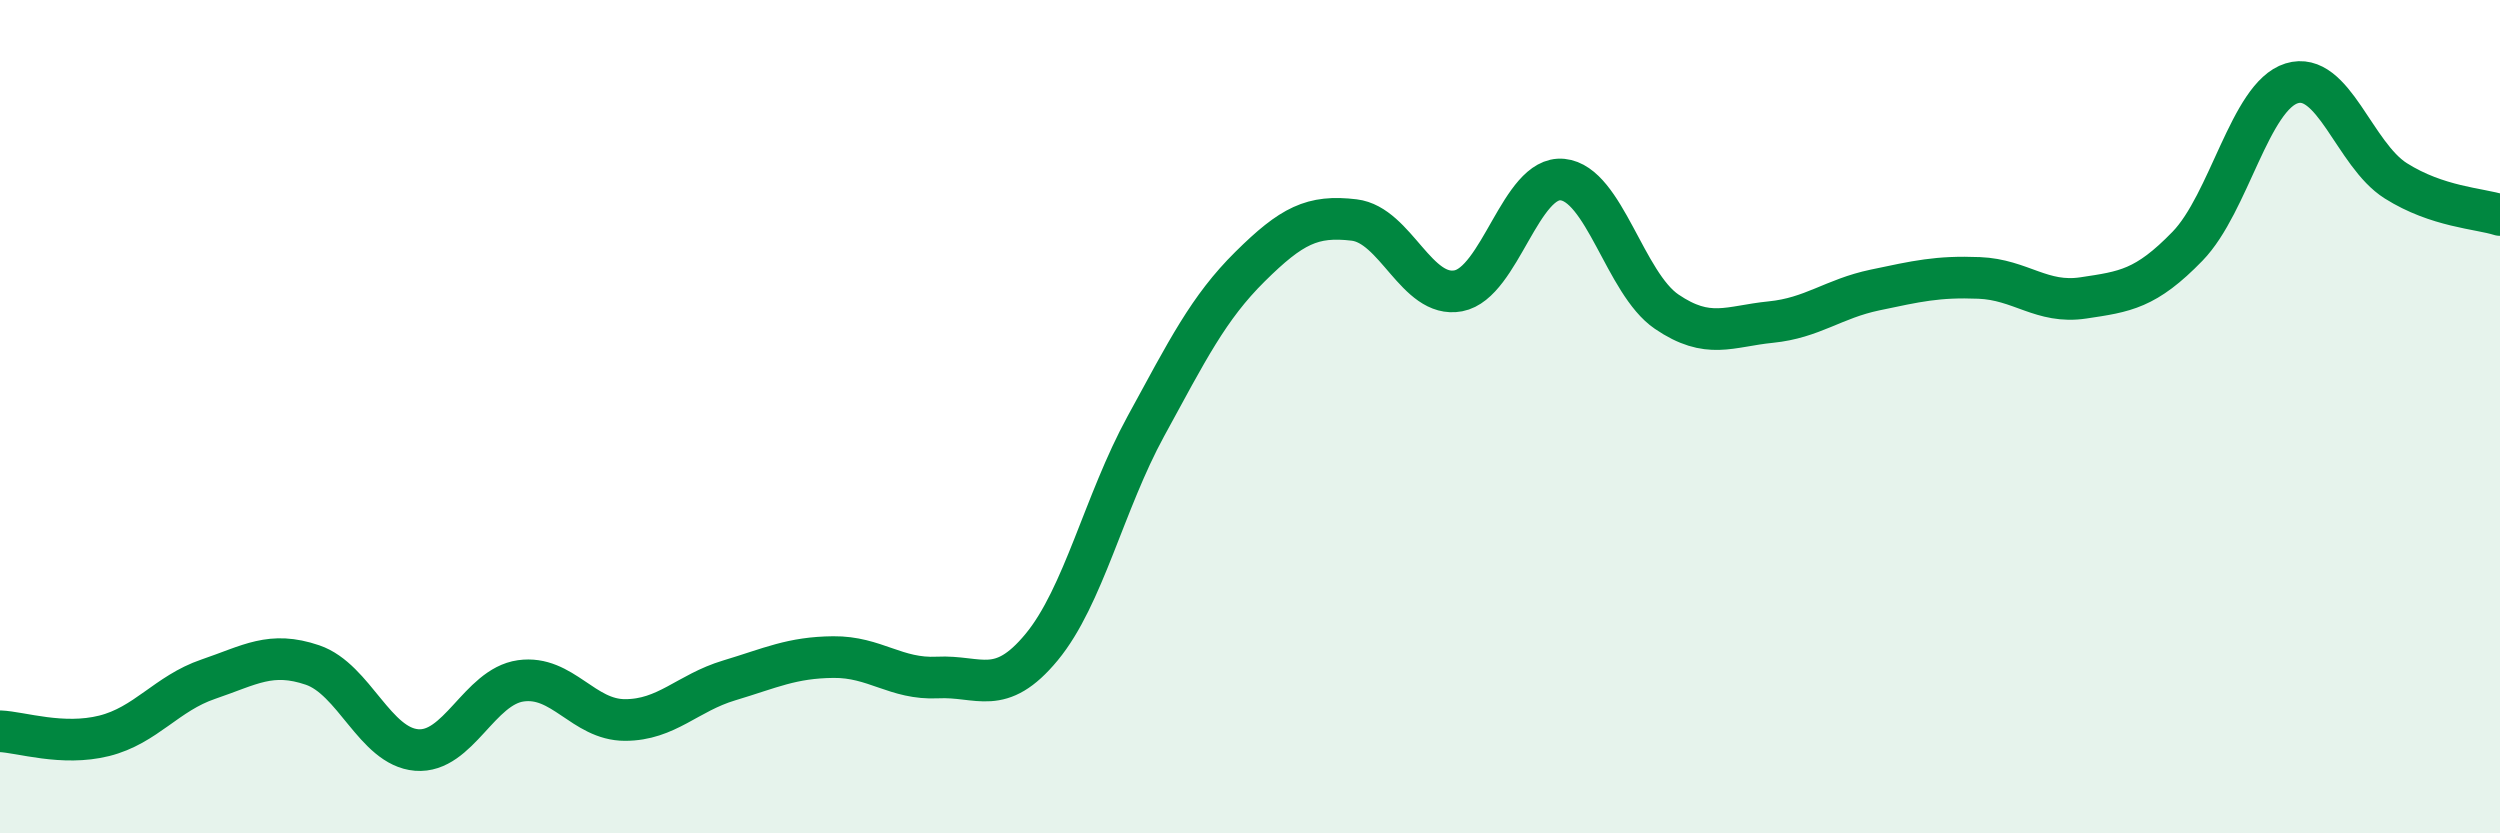
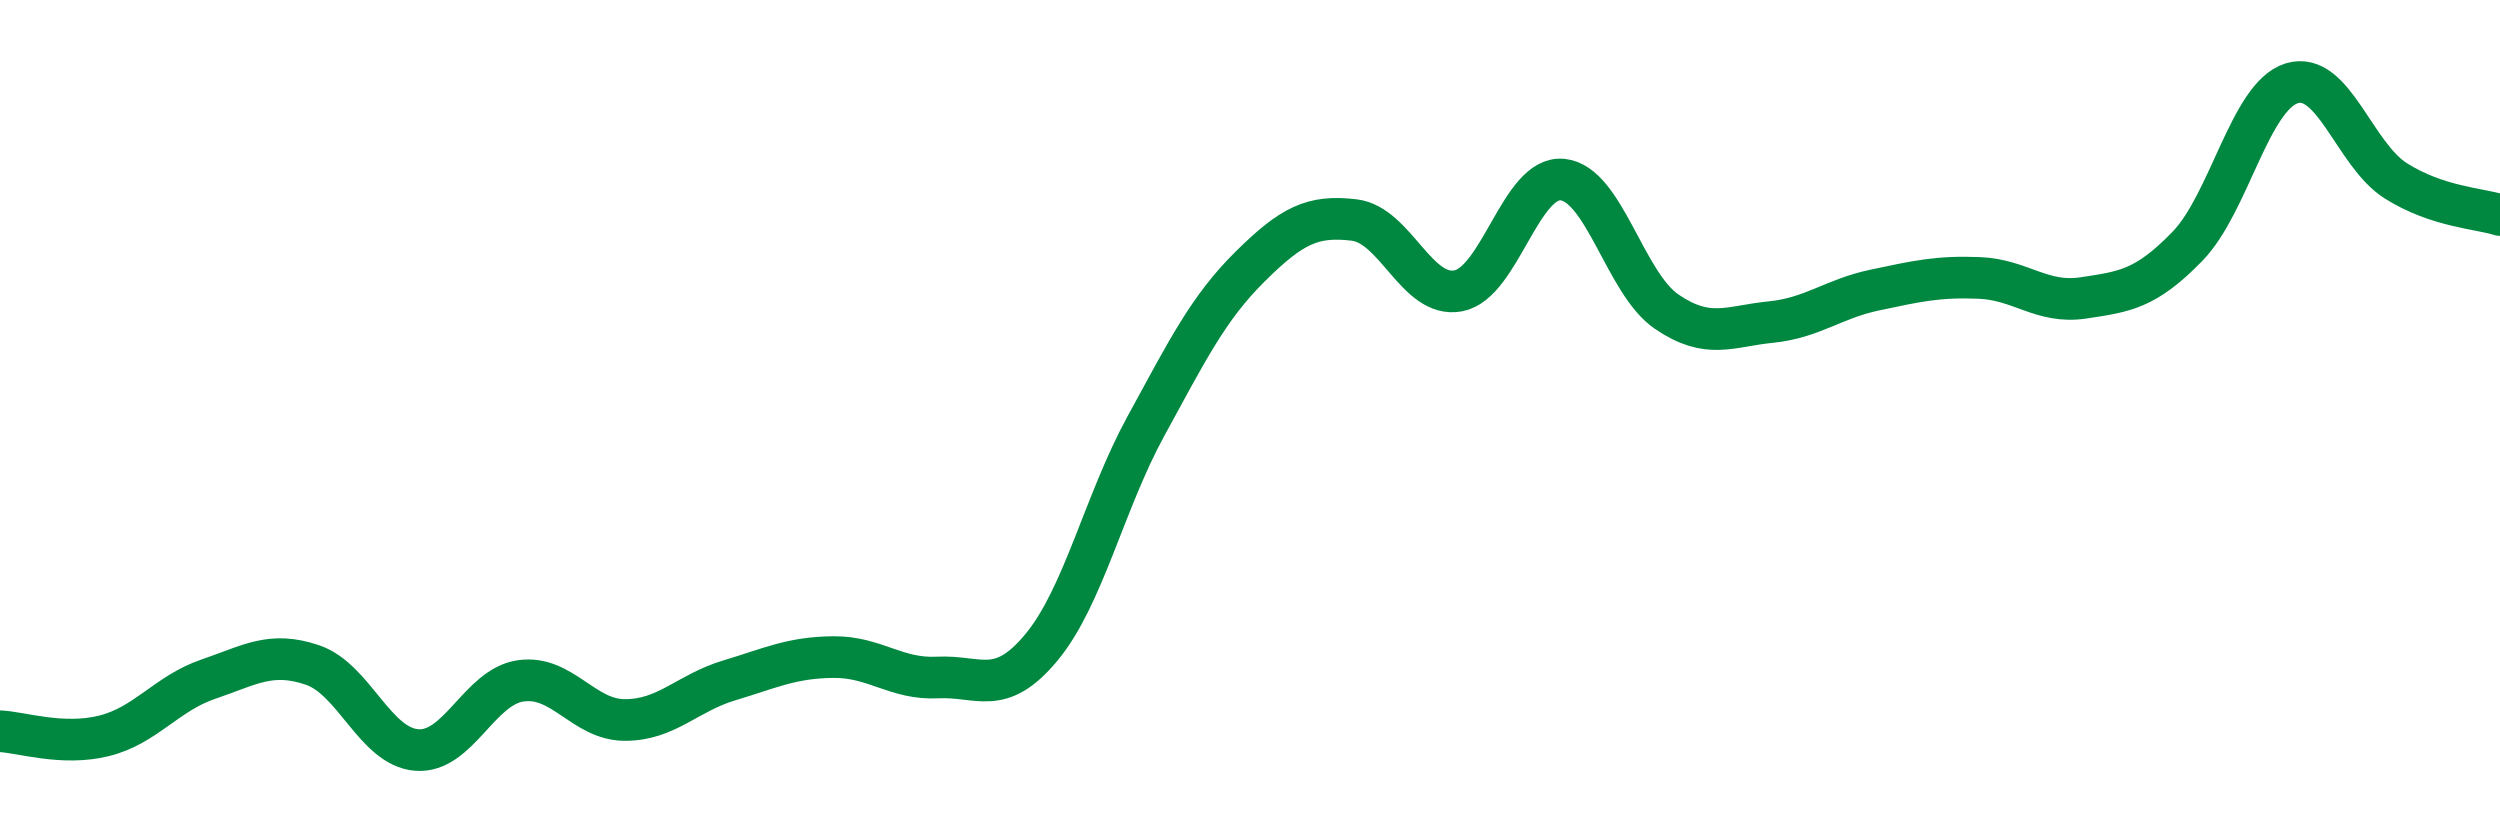
<svg xmlns="http://www.w3.org/2000/svg" width="60" height="20" viewBox="0 0 60 20">
-   <path d="M 0,17.55 C 0.5,17.57 1.5,17.91 2.5,17.66 C 3.5,17.41 4,16.64 5,16.3 C 6,15.96 6.5,15.62 7.5,15.96 C 8.5,16.3 9,17.92 10,18 C 11,18.08 11.5,16.48 12.5,16.34 C 13.5,16.2 14,17.28 15,17.28 C 16,17.28 16.5,16.63 17.5,16.33 C 18.5,16.03 19,15.78 20,15.77 C 21,15.76 21.5,16.31 22.5,16.26 C 23.5,16.21 24,16.74 25,15.53 C 26,14.32 26.5,12.06 27.5,10.23 C 28.5,8.4 29,7.39 30,6.4 C 31,5.41 31.5,5.16 32.5,5.28 C 33.5,5.4 34,7.17 35,6.98 C 36,6.79 36.5,4.21 37.5,4.31 C 38.5,4.41 39,6.8 40,7.48 C 41,8.16 41.5,7.83 42.5,7.73 C 43.5,7.63 44,7.17 45,6.96 C 46,6.75 46.5,6.63 47.5,6.67 C 48.5,6.71 49,7.3 50,7.15 C 51,7 51.5,6.94 52.5,5.91 C 53.5,4.88 54,2.31 55,2 C 56,1.69 56.5,3.71 57.5,4.34 C 58.5,4.97 59.5,5 60,5.16L60 20L0 20Z" fill="#008740" opacity="0.1" stroke-linecap="round" stroke-linejoin="round" />
  <path d="M 0,17.55 C 0.5,17.57 1.5,17.91 2.5,17.66 C 3.5,17.41 4,16.64 5,16.3 C 6,15.96 6.5,15.62 7.5,15.96 C 8.5,16.3 9,17.92 10,18 C 11,18.08 11.5,16.48 12.5,16.34 C 13.5,16.2 14,17.28 15,17.28 C 16,17.28 16.5,16.63 17.5,16.33 C 18.5,16.03 19,15.78 20,15.77 C 21,15.76 21.5,16.31 22.5,16.26 C 23.5,16.21 24,16.74 25,15.53 C 26,14.32 26.5,12.06 27.5,10.23 C 28.5,8.4 29,7.39 30,6.4 C 31,5.41 31.5,5.16 32.5,5.28 C 33.5,5.4 34,7.17 35,6.98 C 36,6.79 36.5,4.21 37.5,4.31 C 38.5,4.41 39,6.8 40,7.48 C 41,8.16 41.5,7.83 42.5,7.73 C 43.5,7.63 44,7.17 45,6.96 C 46,6.75 46.5,6.63 47.5,6.67 C 48.5,6.71 49,7.3 50,7.15 C 51,7 51.5,6.94 52.5,5.91 C 53.5,4.88 54,2.31 55,2 C 56,1.69 56.5,3.71 57.5,4.34 C 58.5,4.97 59.5,5 60,5.16" stroke="#008740" stroke-width="1" fill="none" stroke-linecap="round" stroke-linejoin="round" />
</svg>